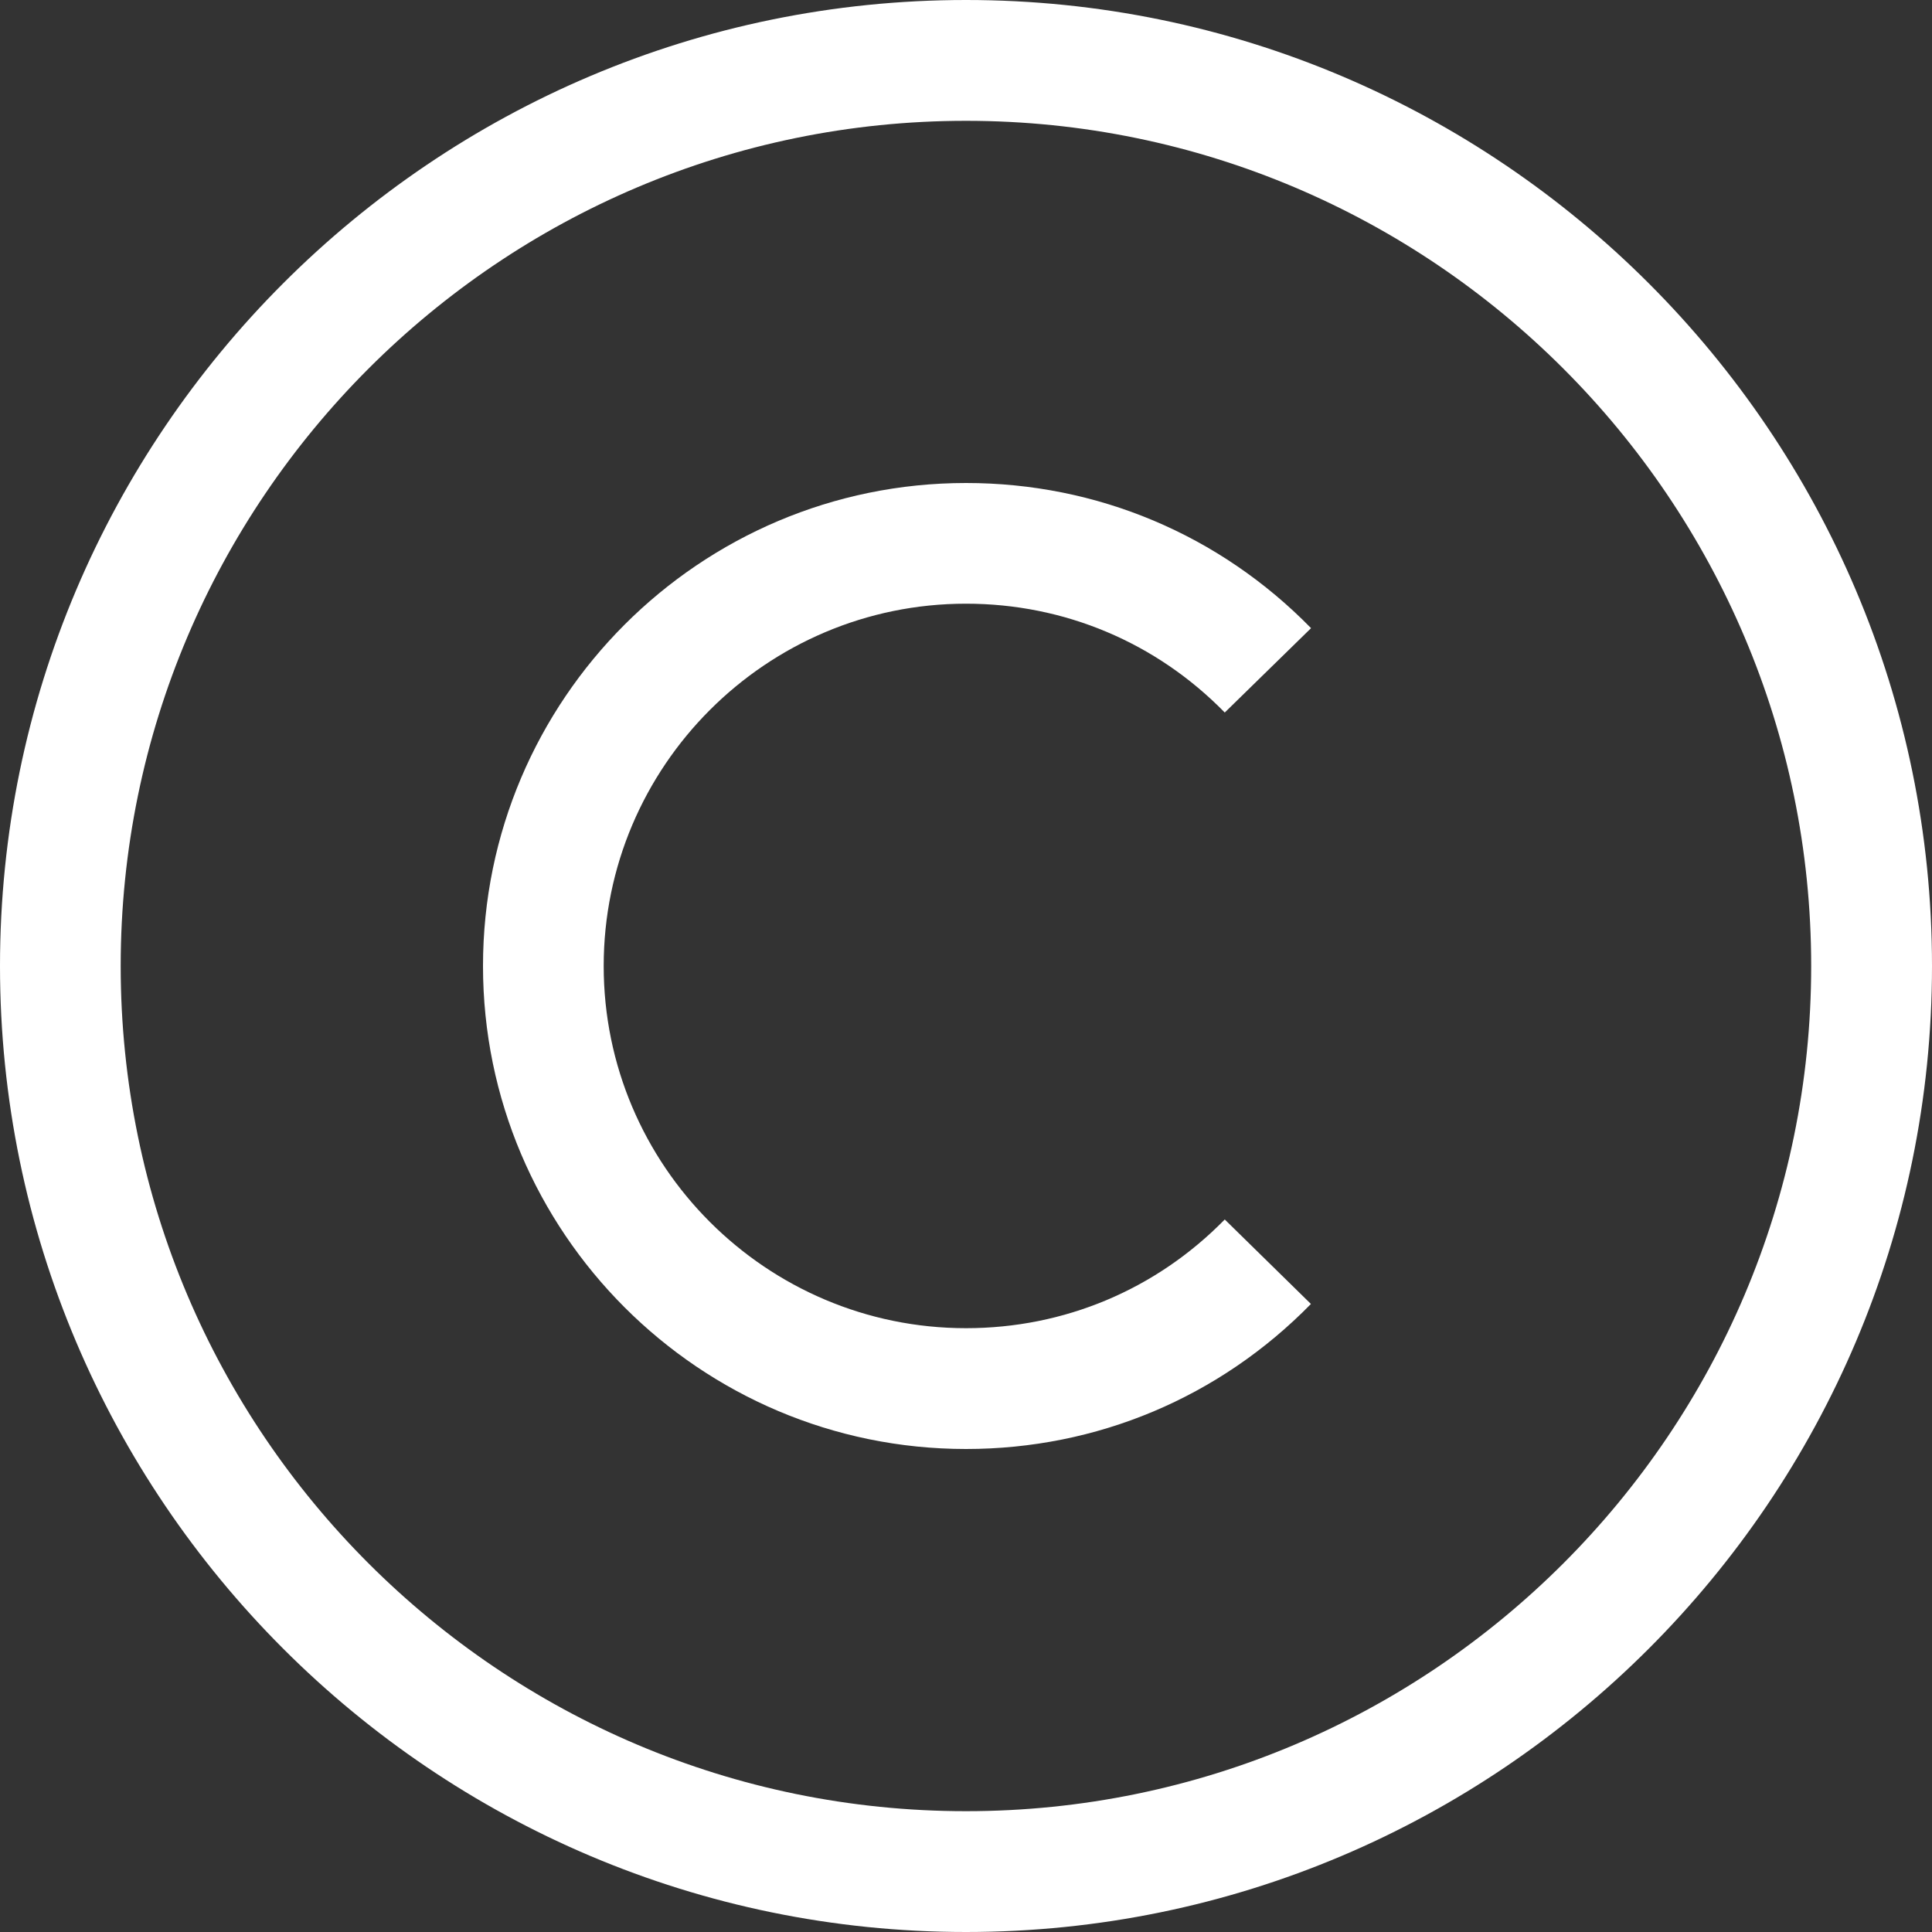
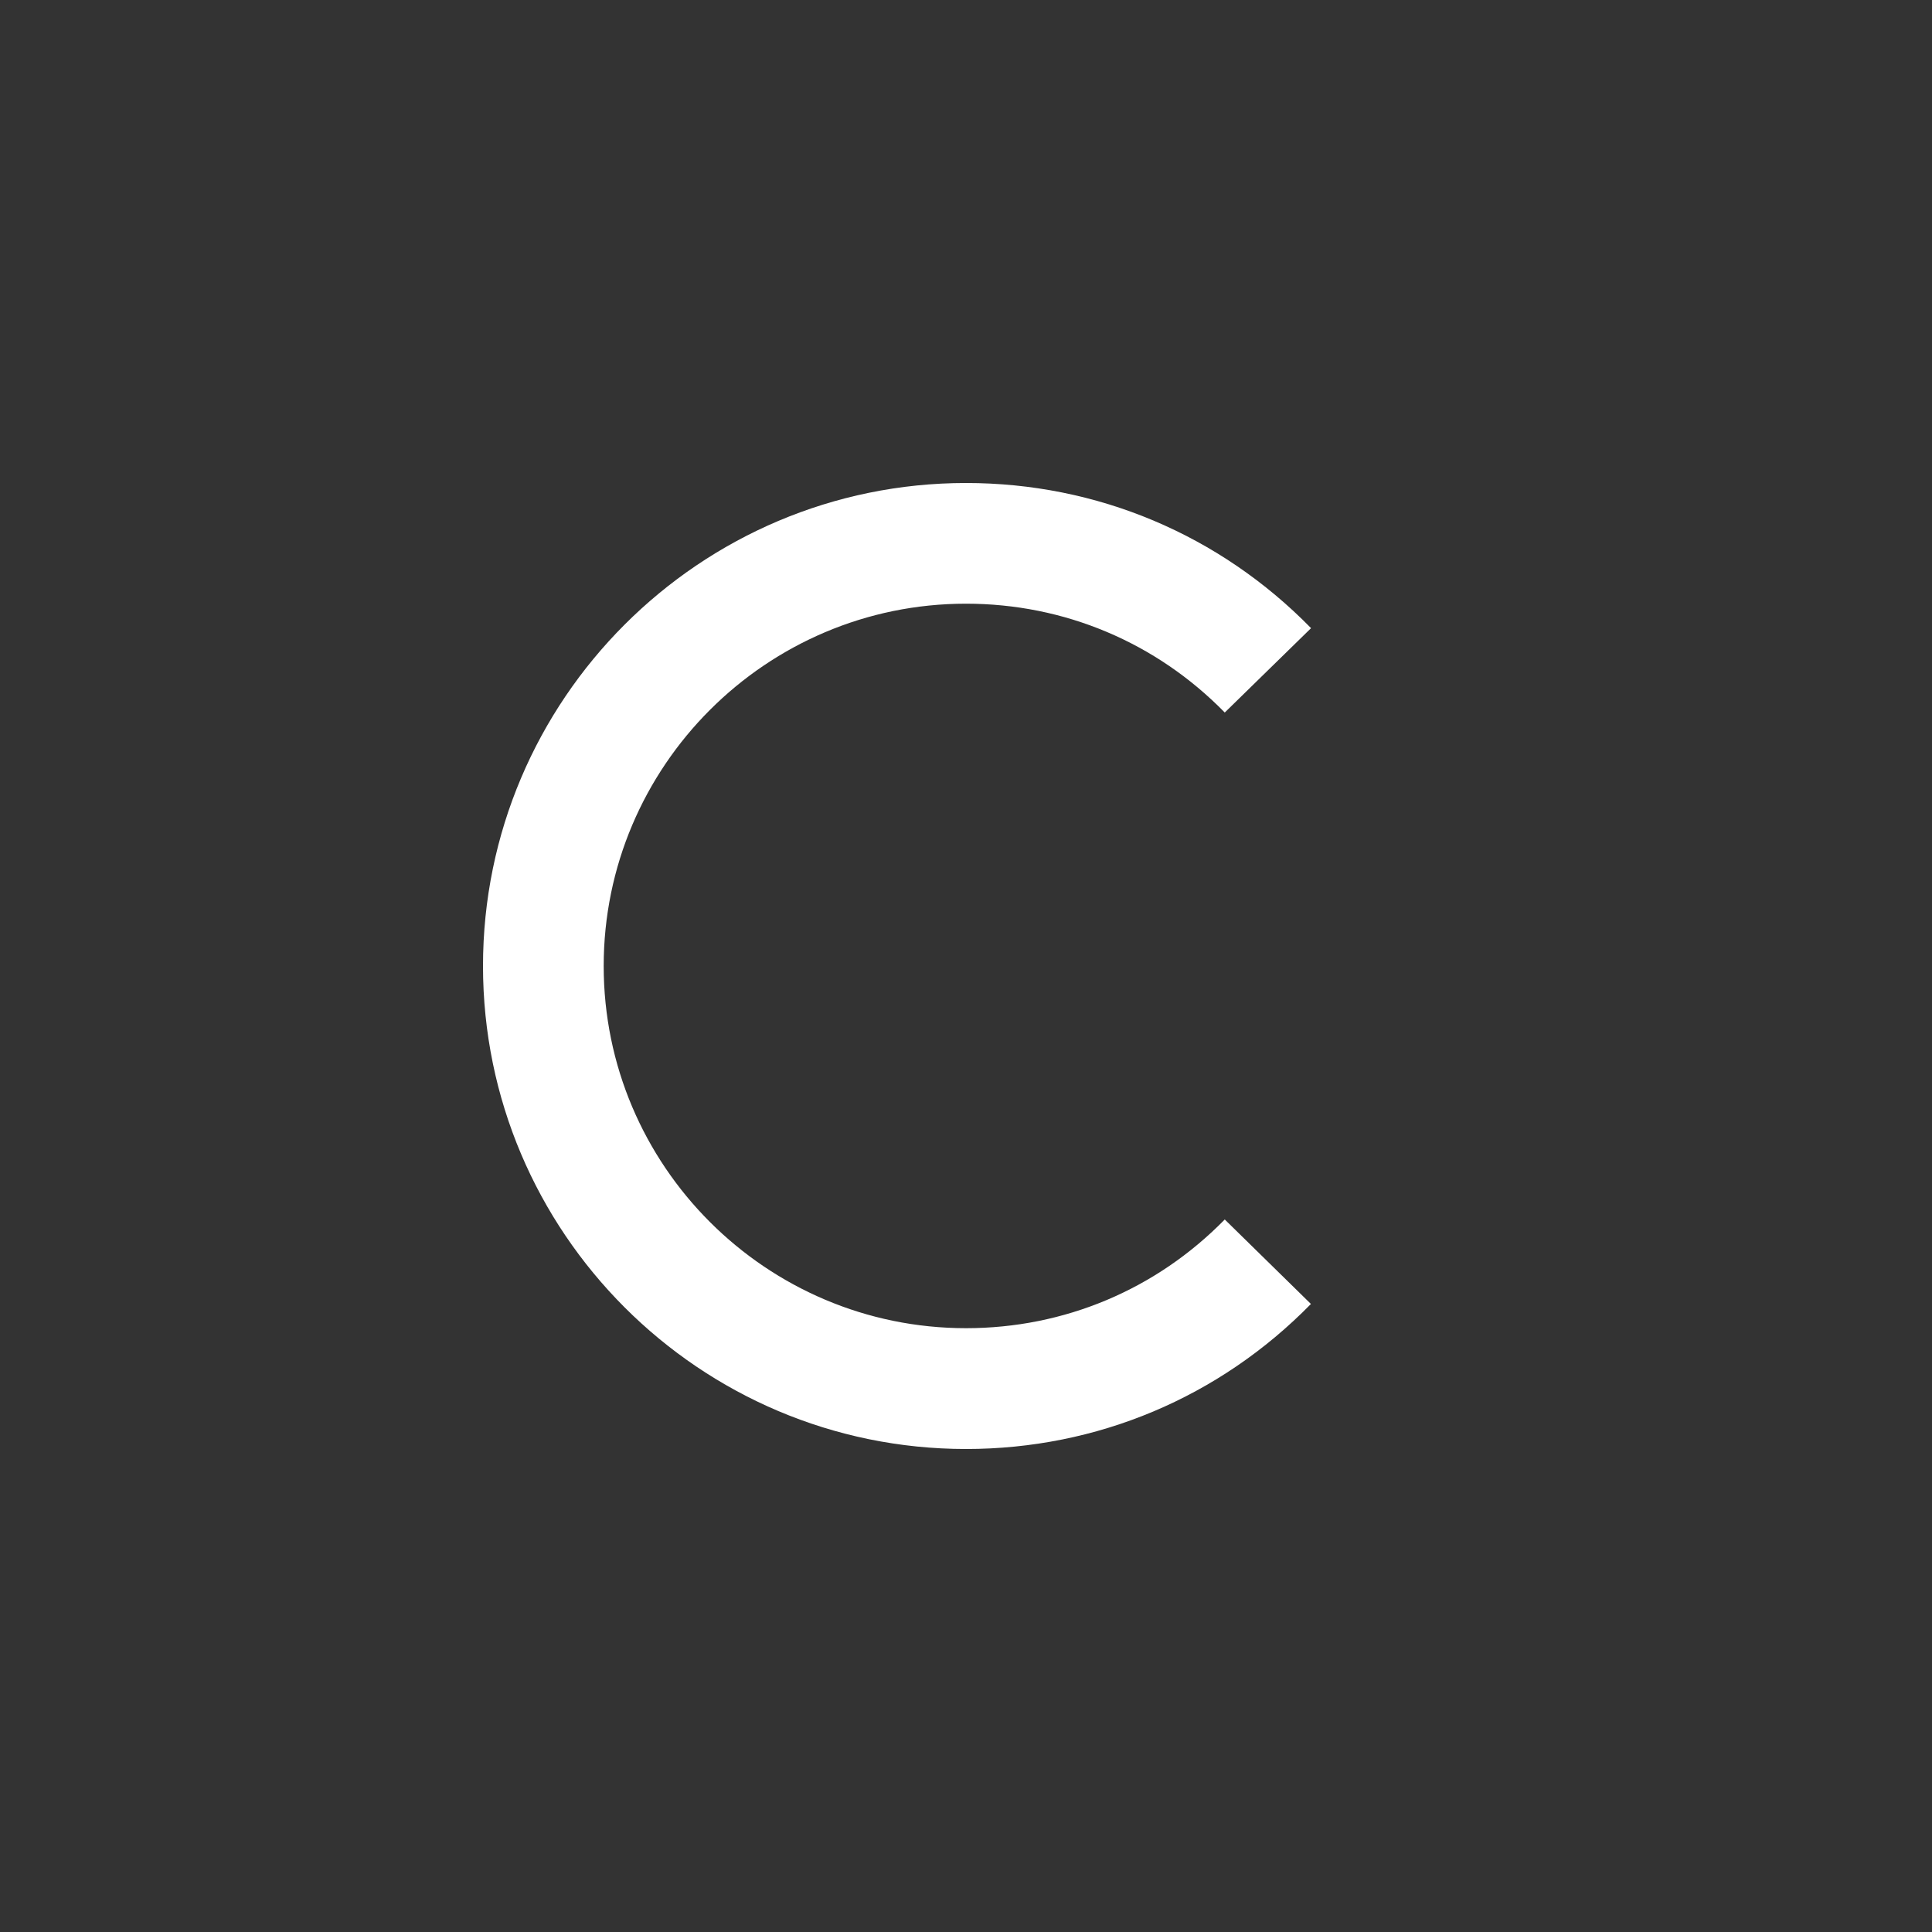
<svg xmlns="http://www.w3.org/2000/svg" width="15" height="15" viewBox="0 0 15 15" fill="none">
  <rect x="0" y="0" width="15" height="15" fill="#333333" stroke="none" />
-   <path d="M7.5 15C3.364 15 -0 11.635 -0 7.5C-0 3.365 3.364 0 7.5 0C11.635 0 15 3.365 15 7.5C15 11.635 11.635 15 7.5 15ZM7.5 0.938C3.881 0.938 0.937 3.881 0.937 7.5C0.937 11.119 3.881 14.062 7.5 14.062C11.118 14.062 14.062 11.119 14.062 7.5C14.062 3.881 11.118 0.938 7.5 0.938Z" fill="white" />
  <path d="M7.5 11.25C5.432 11.25 3.75 9.568 3.75 7.5C3.75 5.432 5.432 3.75 7.5 3.75C8.516 3.75 9.468 4.15 10.179 4.877L9.509 5.532C8.976 4.987 8.262 4.687 7.5 4.687C5.949 4.687 4.687 5.949 4.687 7.5C4.687 9.051 5.949 10.312 7.5 10.312C8.262 10.312 8.975 10.013 9.509 9.468L10.178 10.124C9.467 10.85 8.516 11.25 7.5 11.25Z" fill="white" />
</svg>